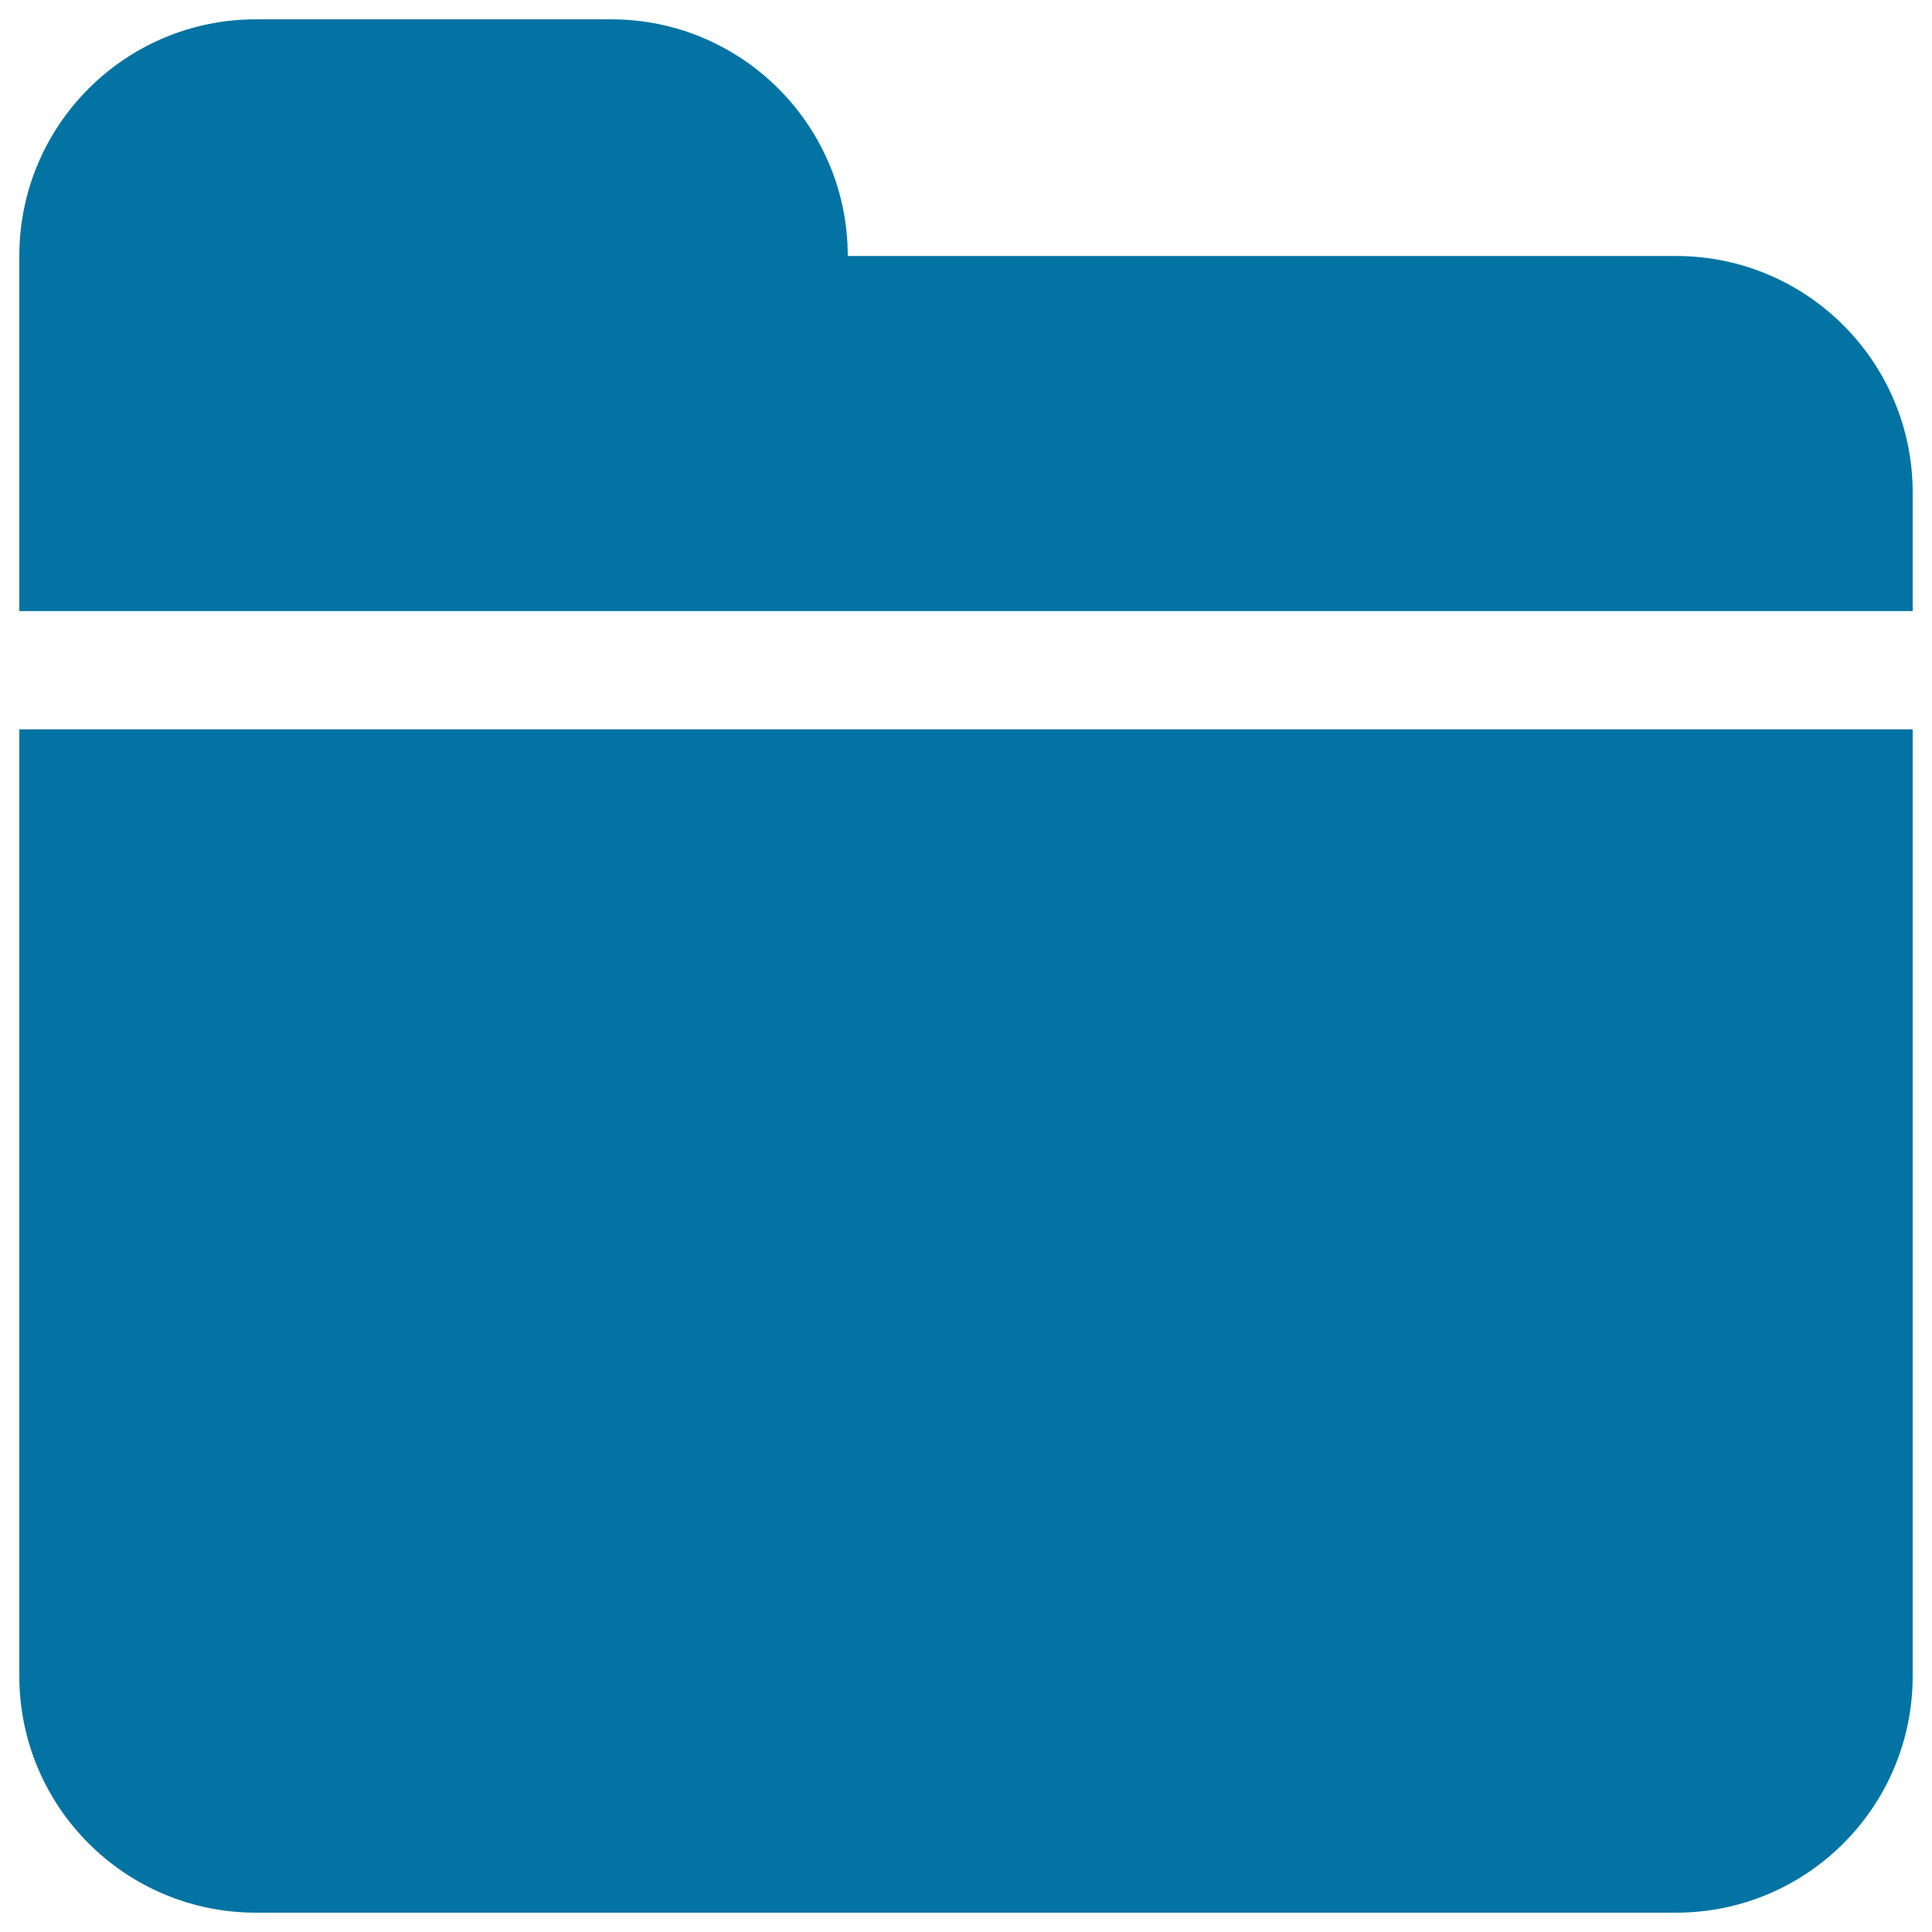
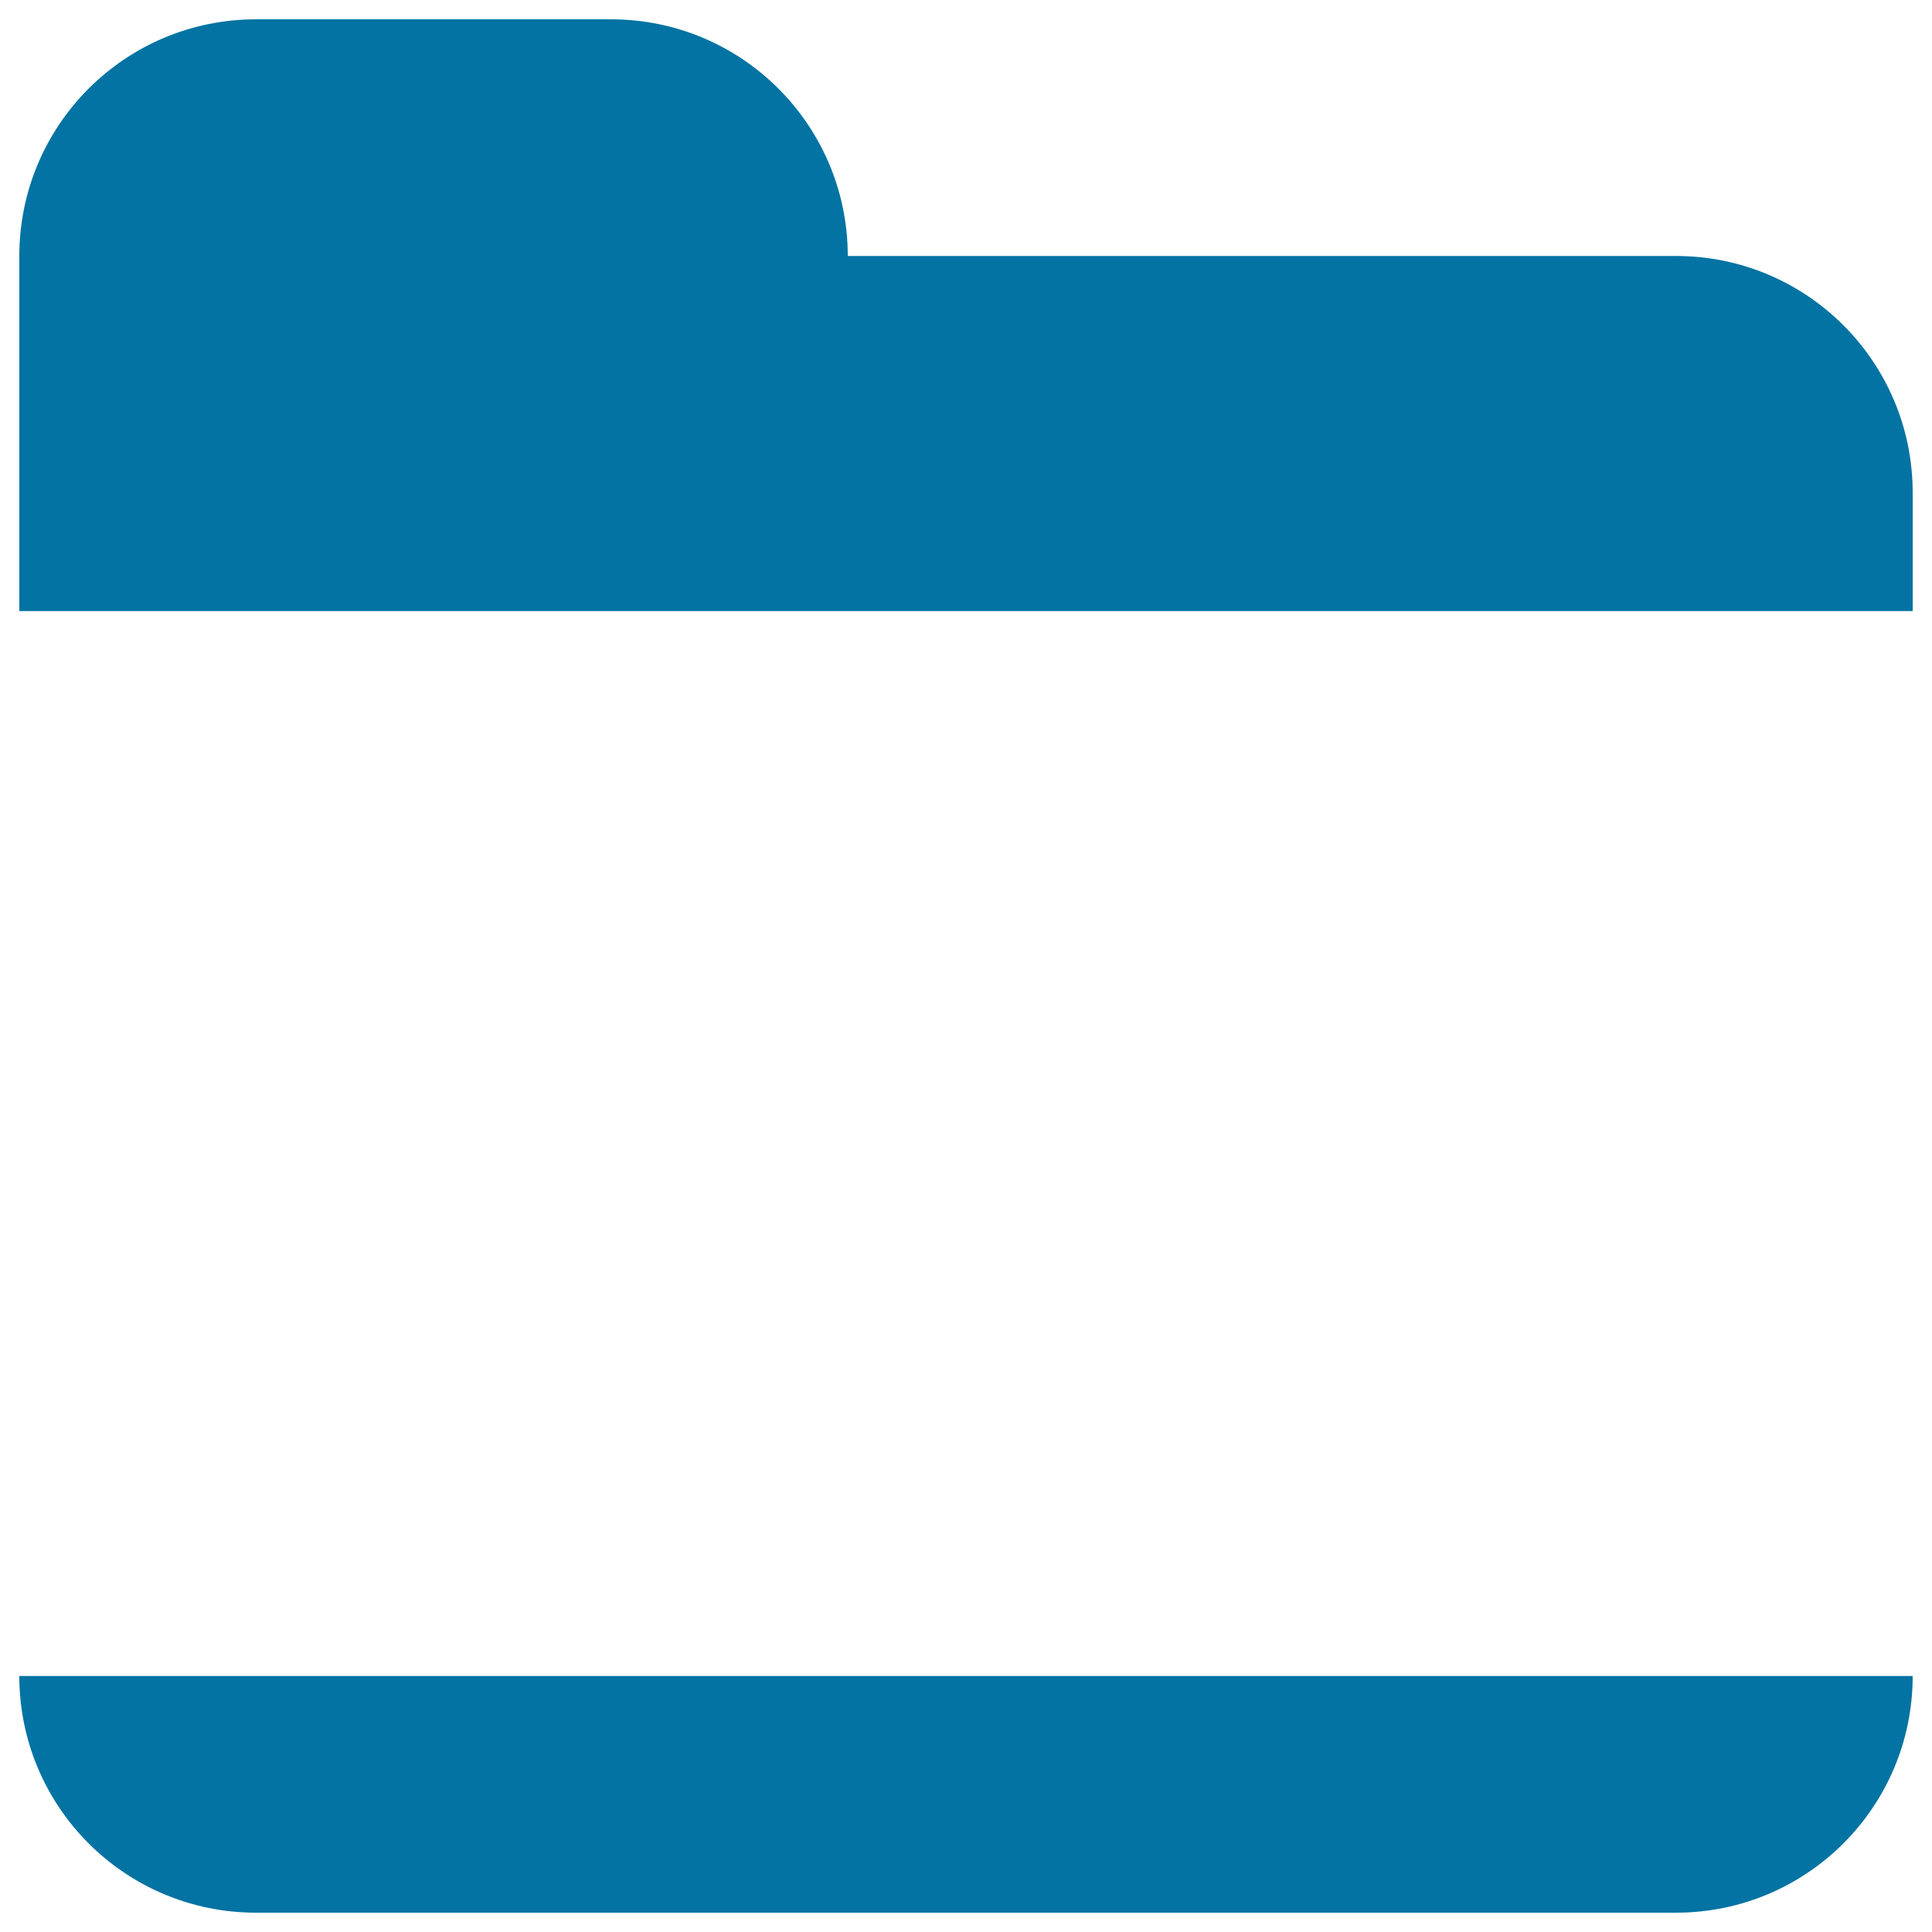
<svg xmlns="http://www.w3.org/2000/svg" viewBox="0 0 1000 1000" style="fill:#0273a2">
  <title>Folder Black Interface Symbol SVG icon</title>
  <g>
    <g id="_x36__20_">
      <g>
-         <path d="M10,867.5C10,935.2,64.8,990,132.5,990h735c67.7,0,122.5-54.8,122.5-122.5v-490H10V867.5z M867.5,132.5H438.8C438.8,64.8,383.9,10,316.3,10H132.5C64.8,10,10,64.8,10,132.5v183.8h980V255C990,187.3,935.2,132.5,867.5,132.5z" />
+         <path d="M10,867.5C10,935.2,64.8,990,132.5,990h735c67.7,0,122.5-54.8,122.5-122.5v-490V867.5z M867.5,132.5H438.8C438.8,64.8,383.9,10,316.3,10H132.5C64.8,10,10,64.8,10,132.5v183.8h980V255C990,187.3,935.2,132.5,867.5,132.5z" />
      </g>
    </g>
  </g>
</svg>